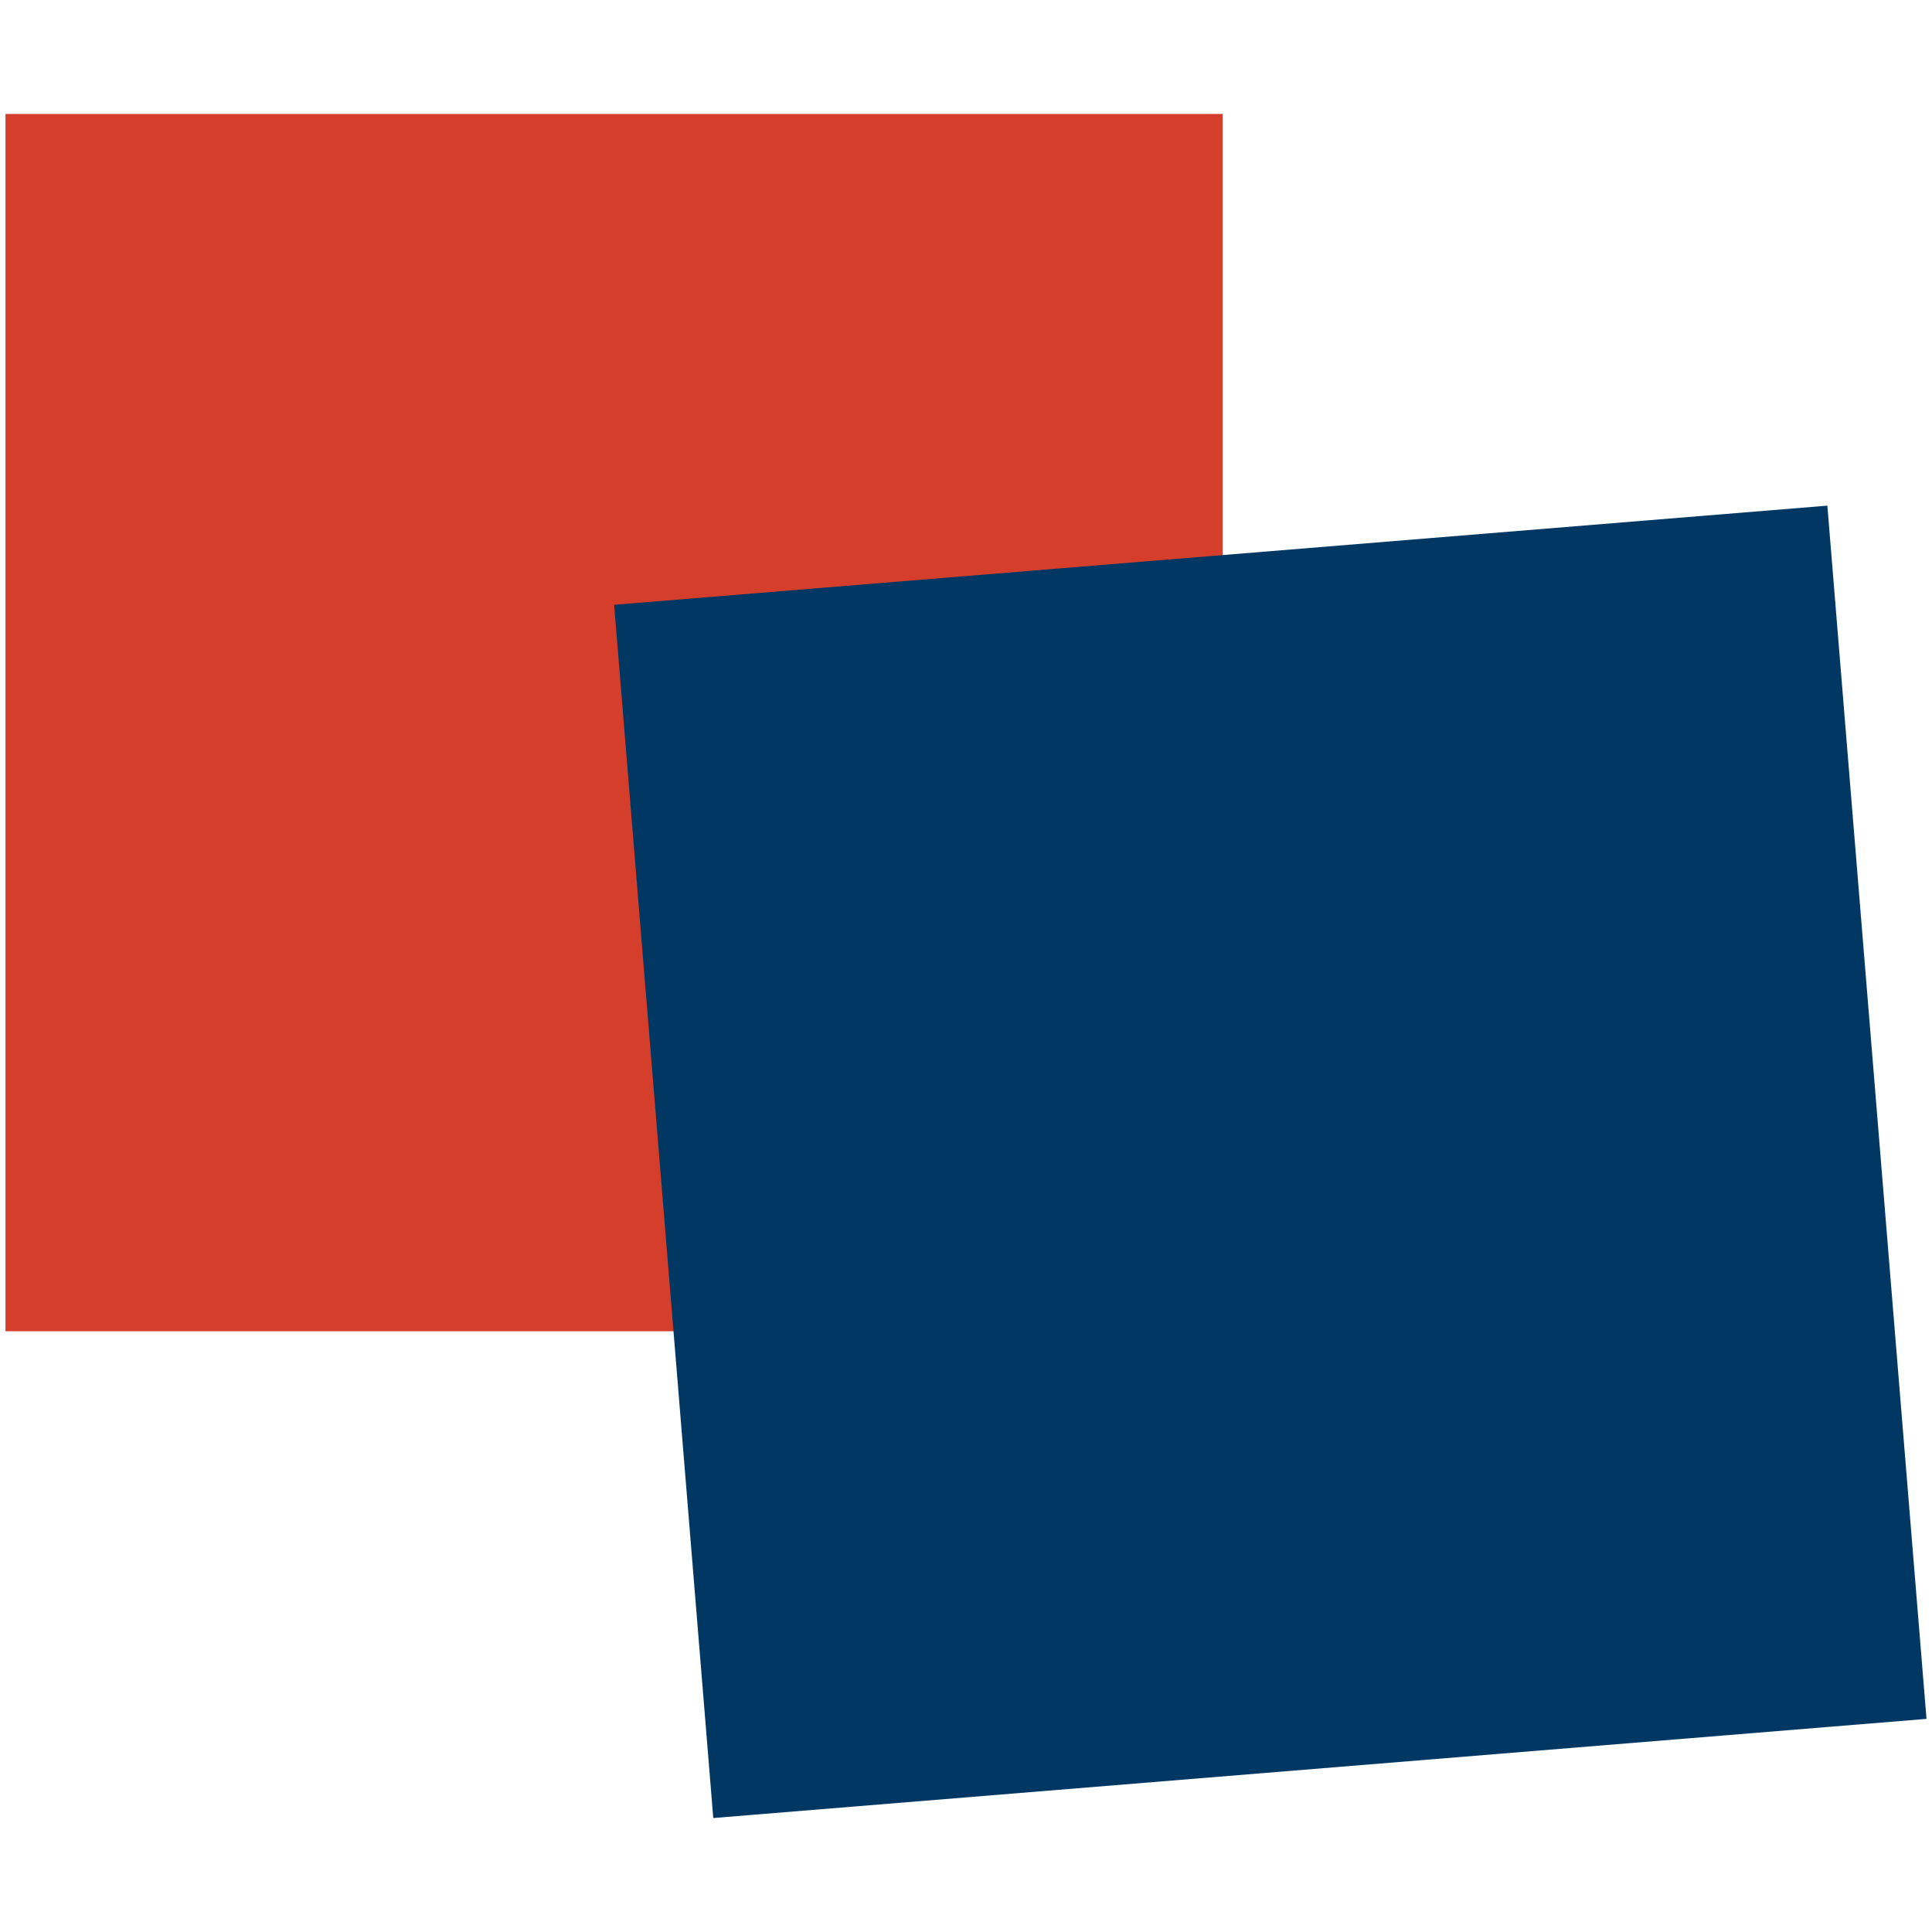
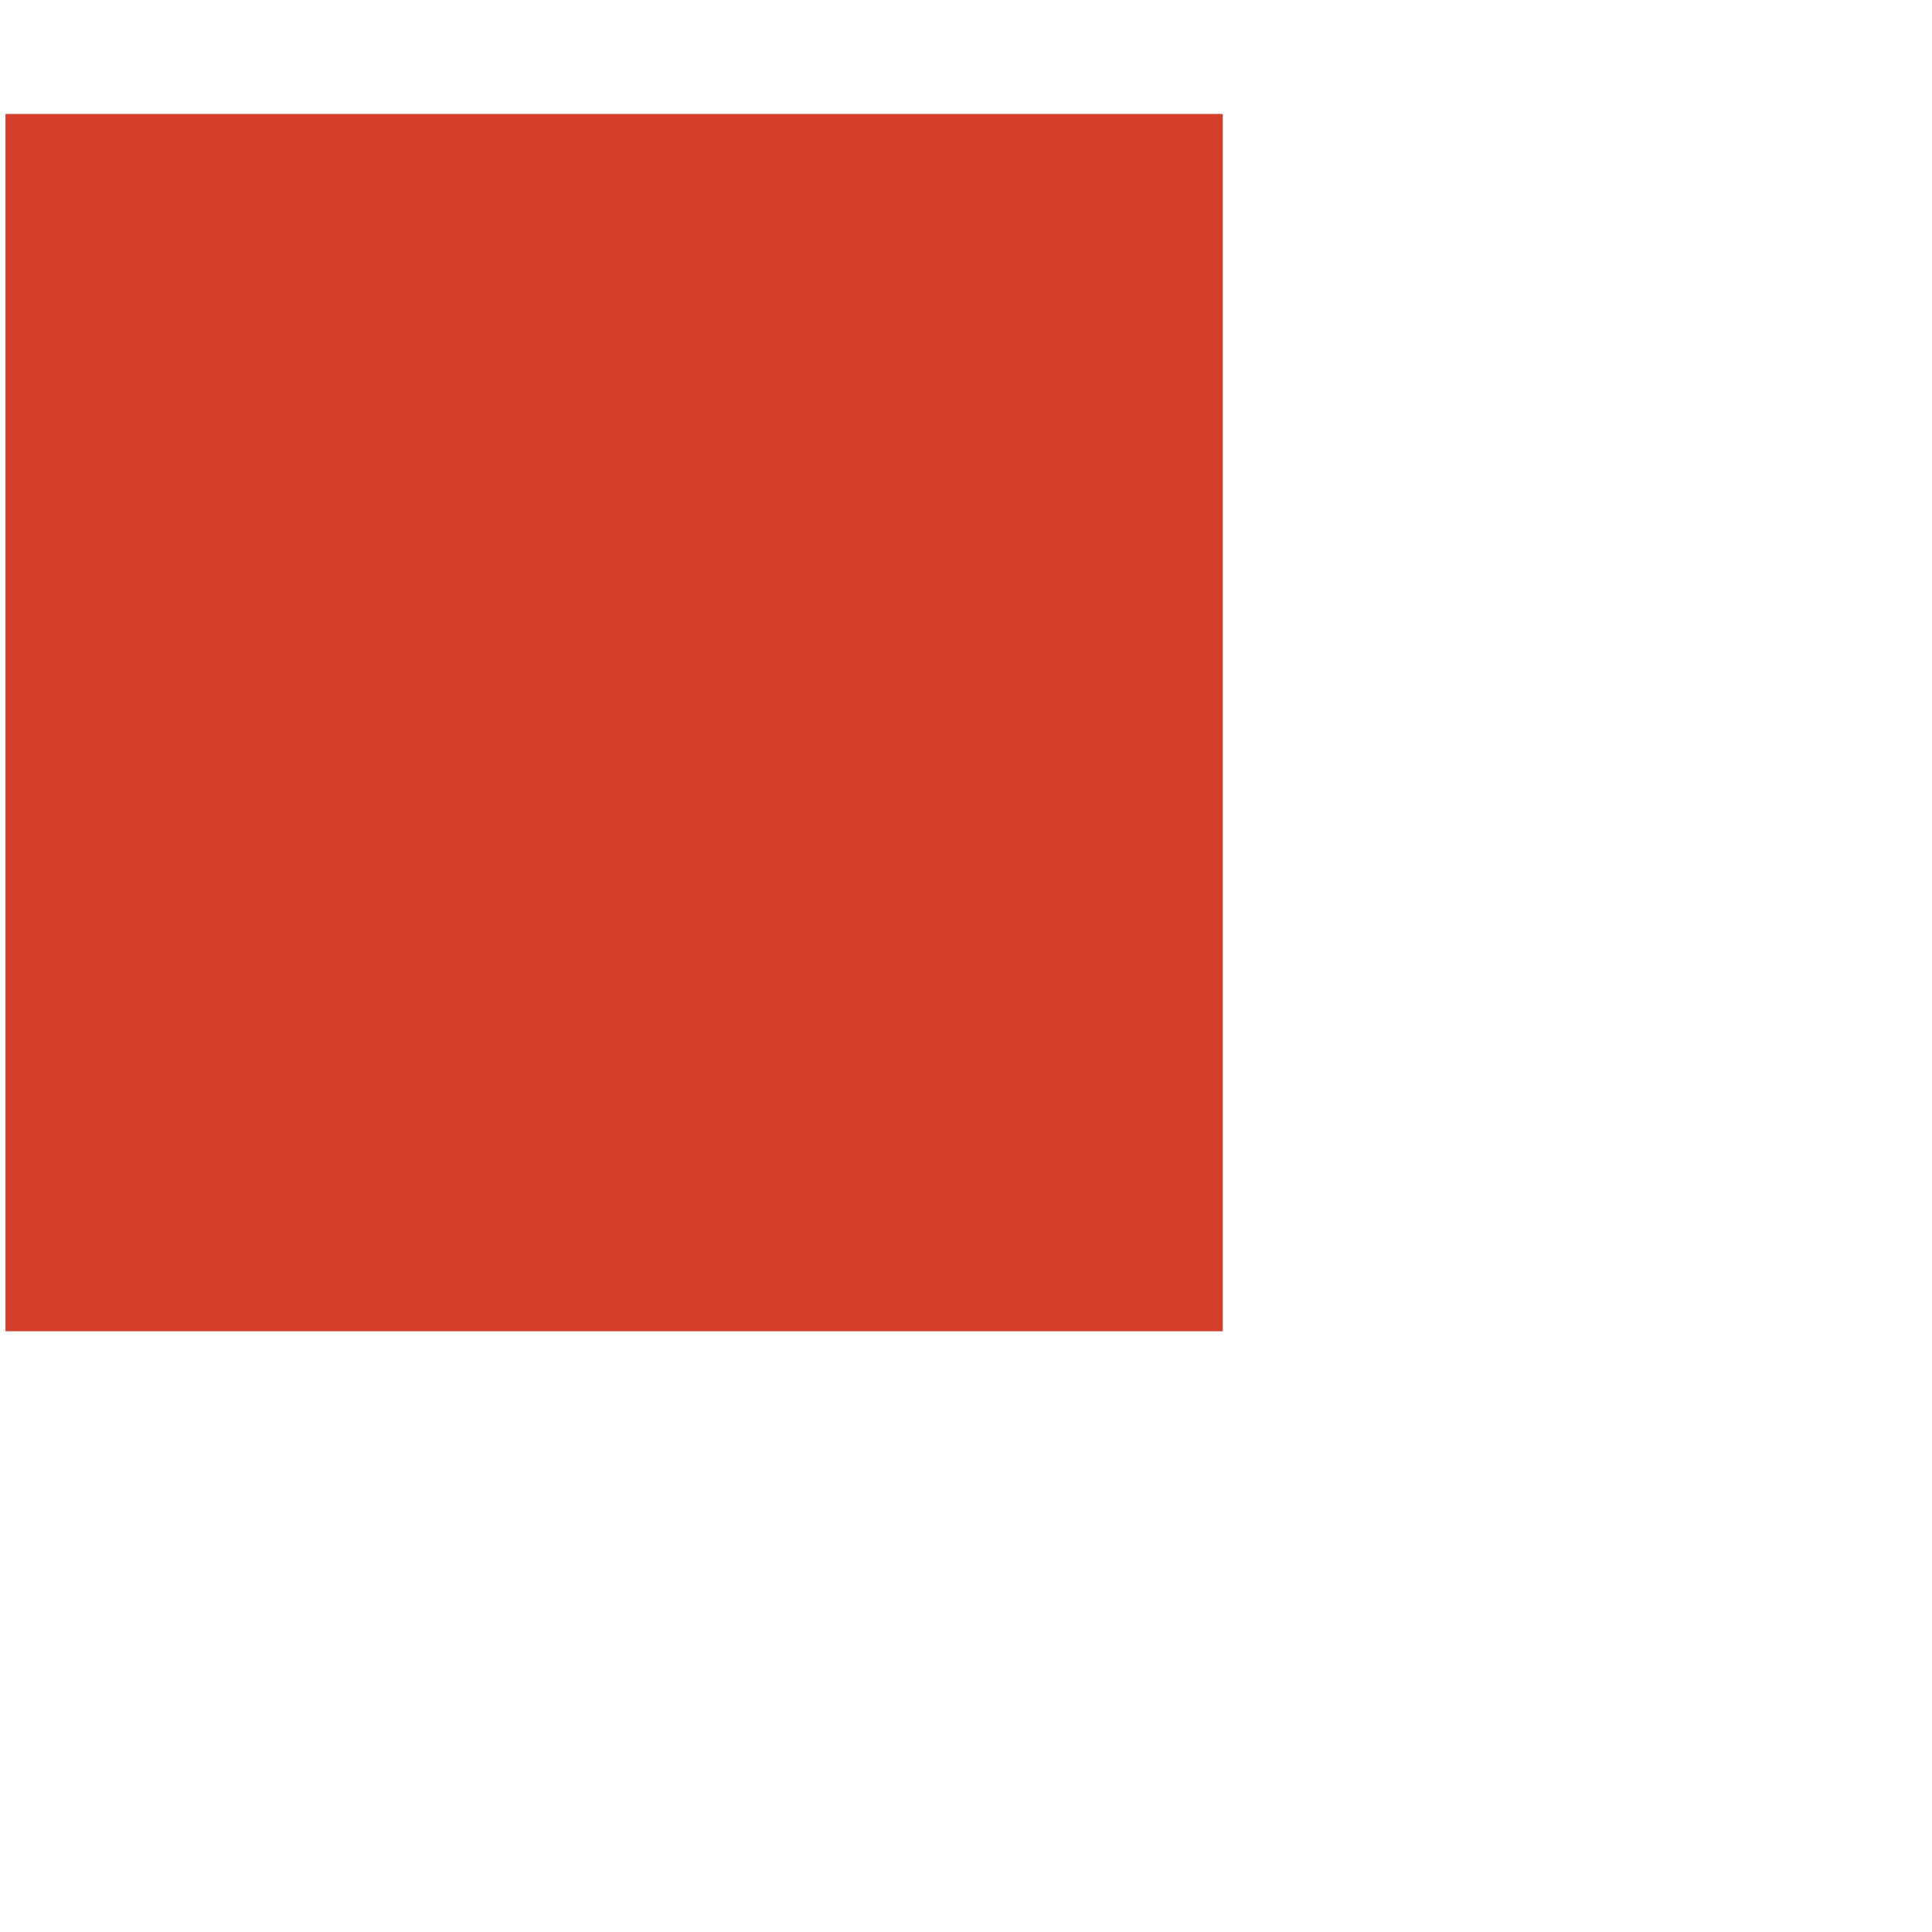
<svg xmlns="http://www.w3.org/2000/svg" version="1.1" width="183.741" height="183.741">
  <svg id="SvgjsSvg1028" data-name="Ebene 1" viewBox="0 0 183.741 183.741">
    <defs>
      <style>
      .cls-1 {
        fill: #d53e2b;
      }

      .cls-2 {
        fill: #003863;
      }
    </style>
    </defs>
    <rect class="cls-1" x=".522" y="10.838" width="115.768" height="115.768" />
-     <rect class="cls-2" x="62.928" y="52.612" width="115.768" height="115.768" transform="translate(-8.598 10.207) rotate(-4.672)" />
  </svg>
  <style>@media (prefers-color-scheme: light) { :root { filter: none; } }
@media (prefers-color-scheme: dark) { :root { filter: none; } }
</style>
</svg>